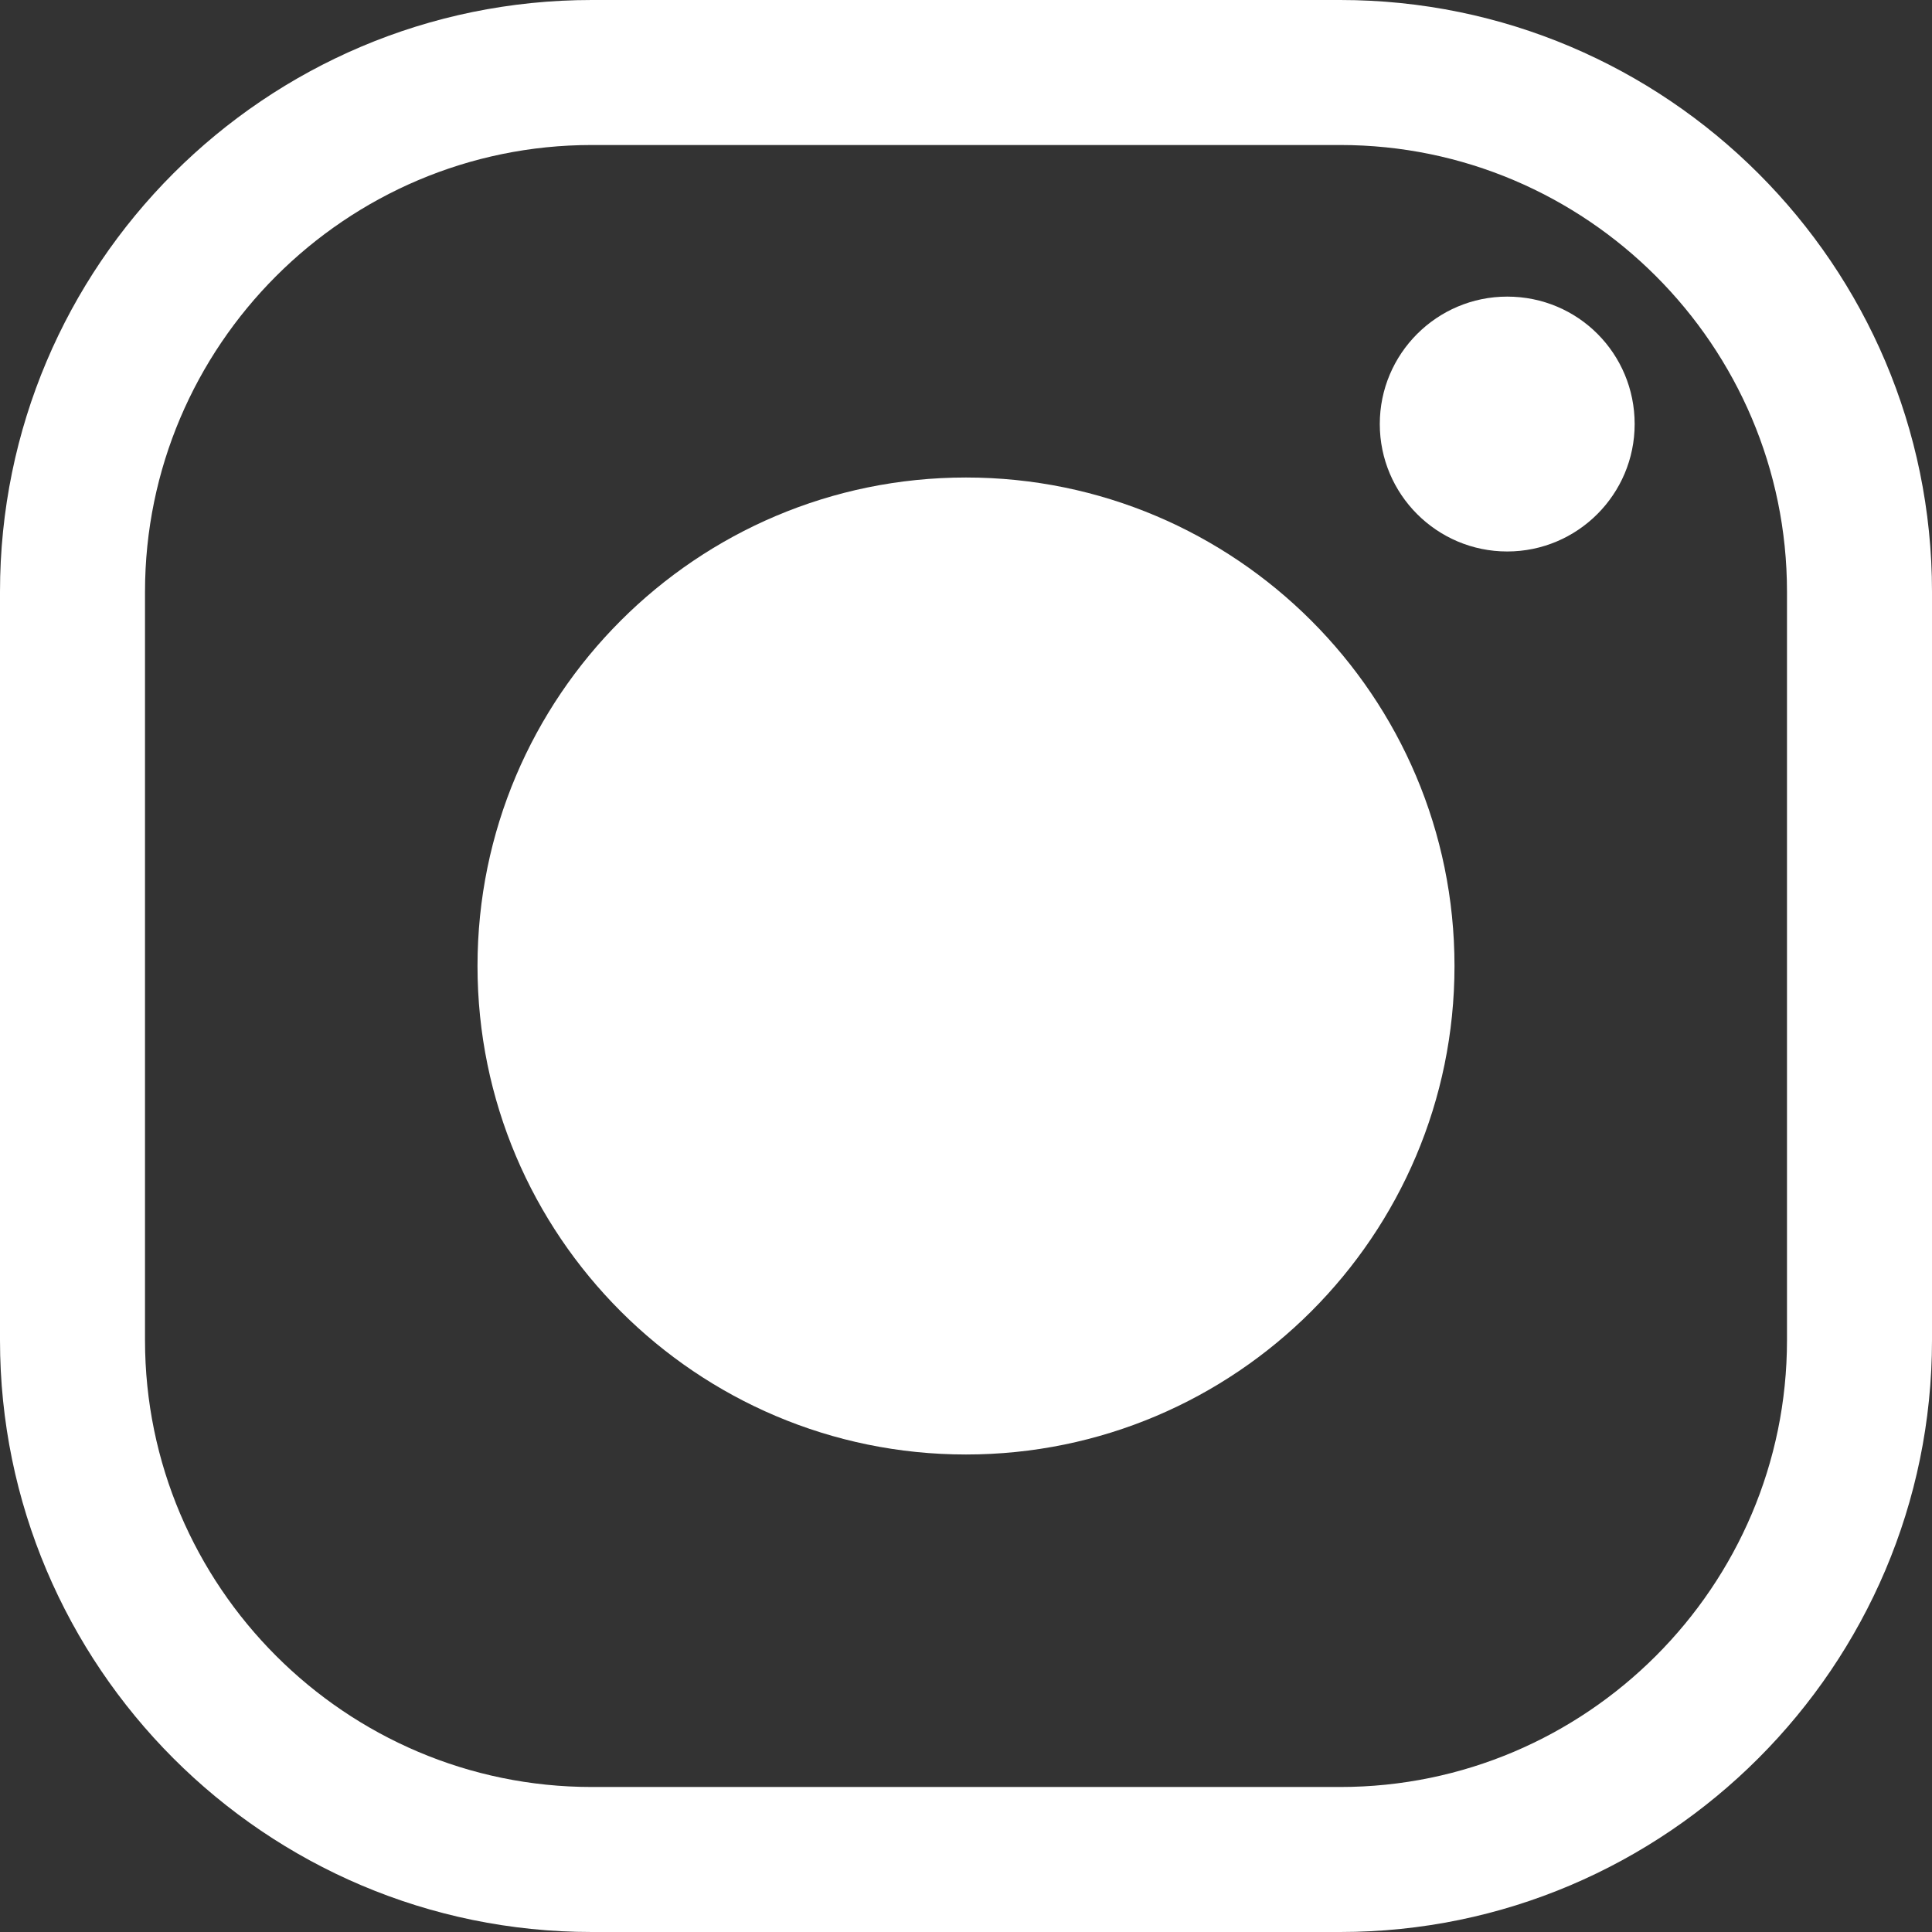
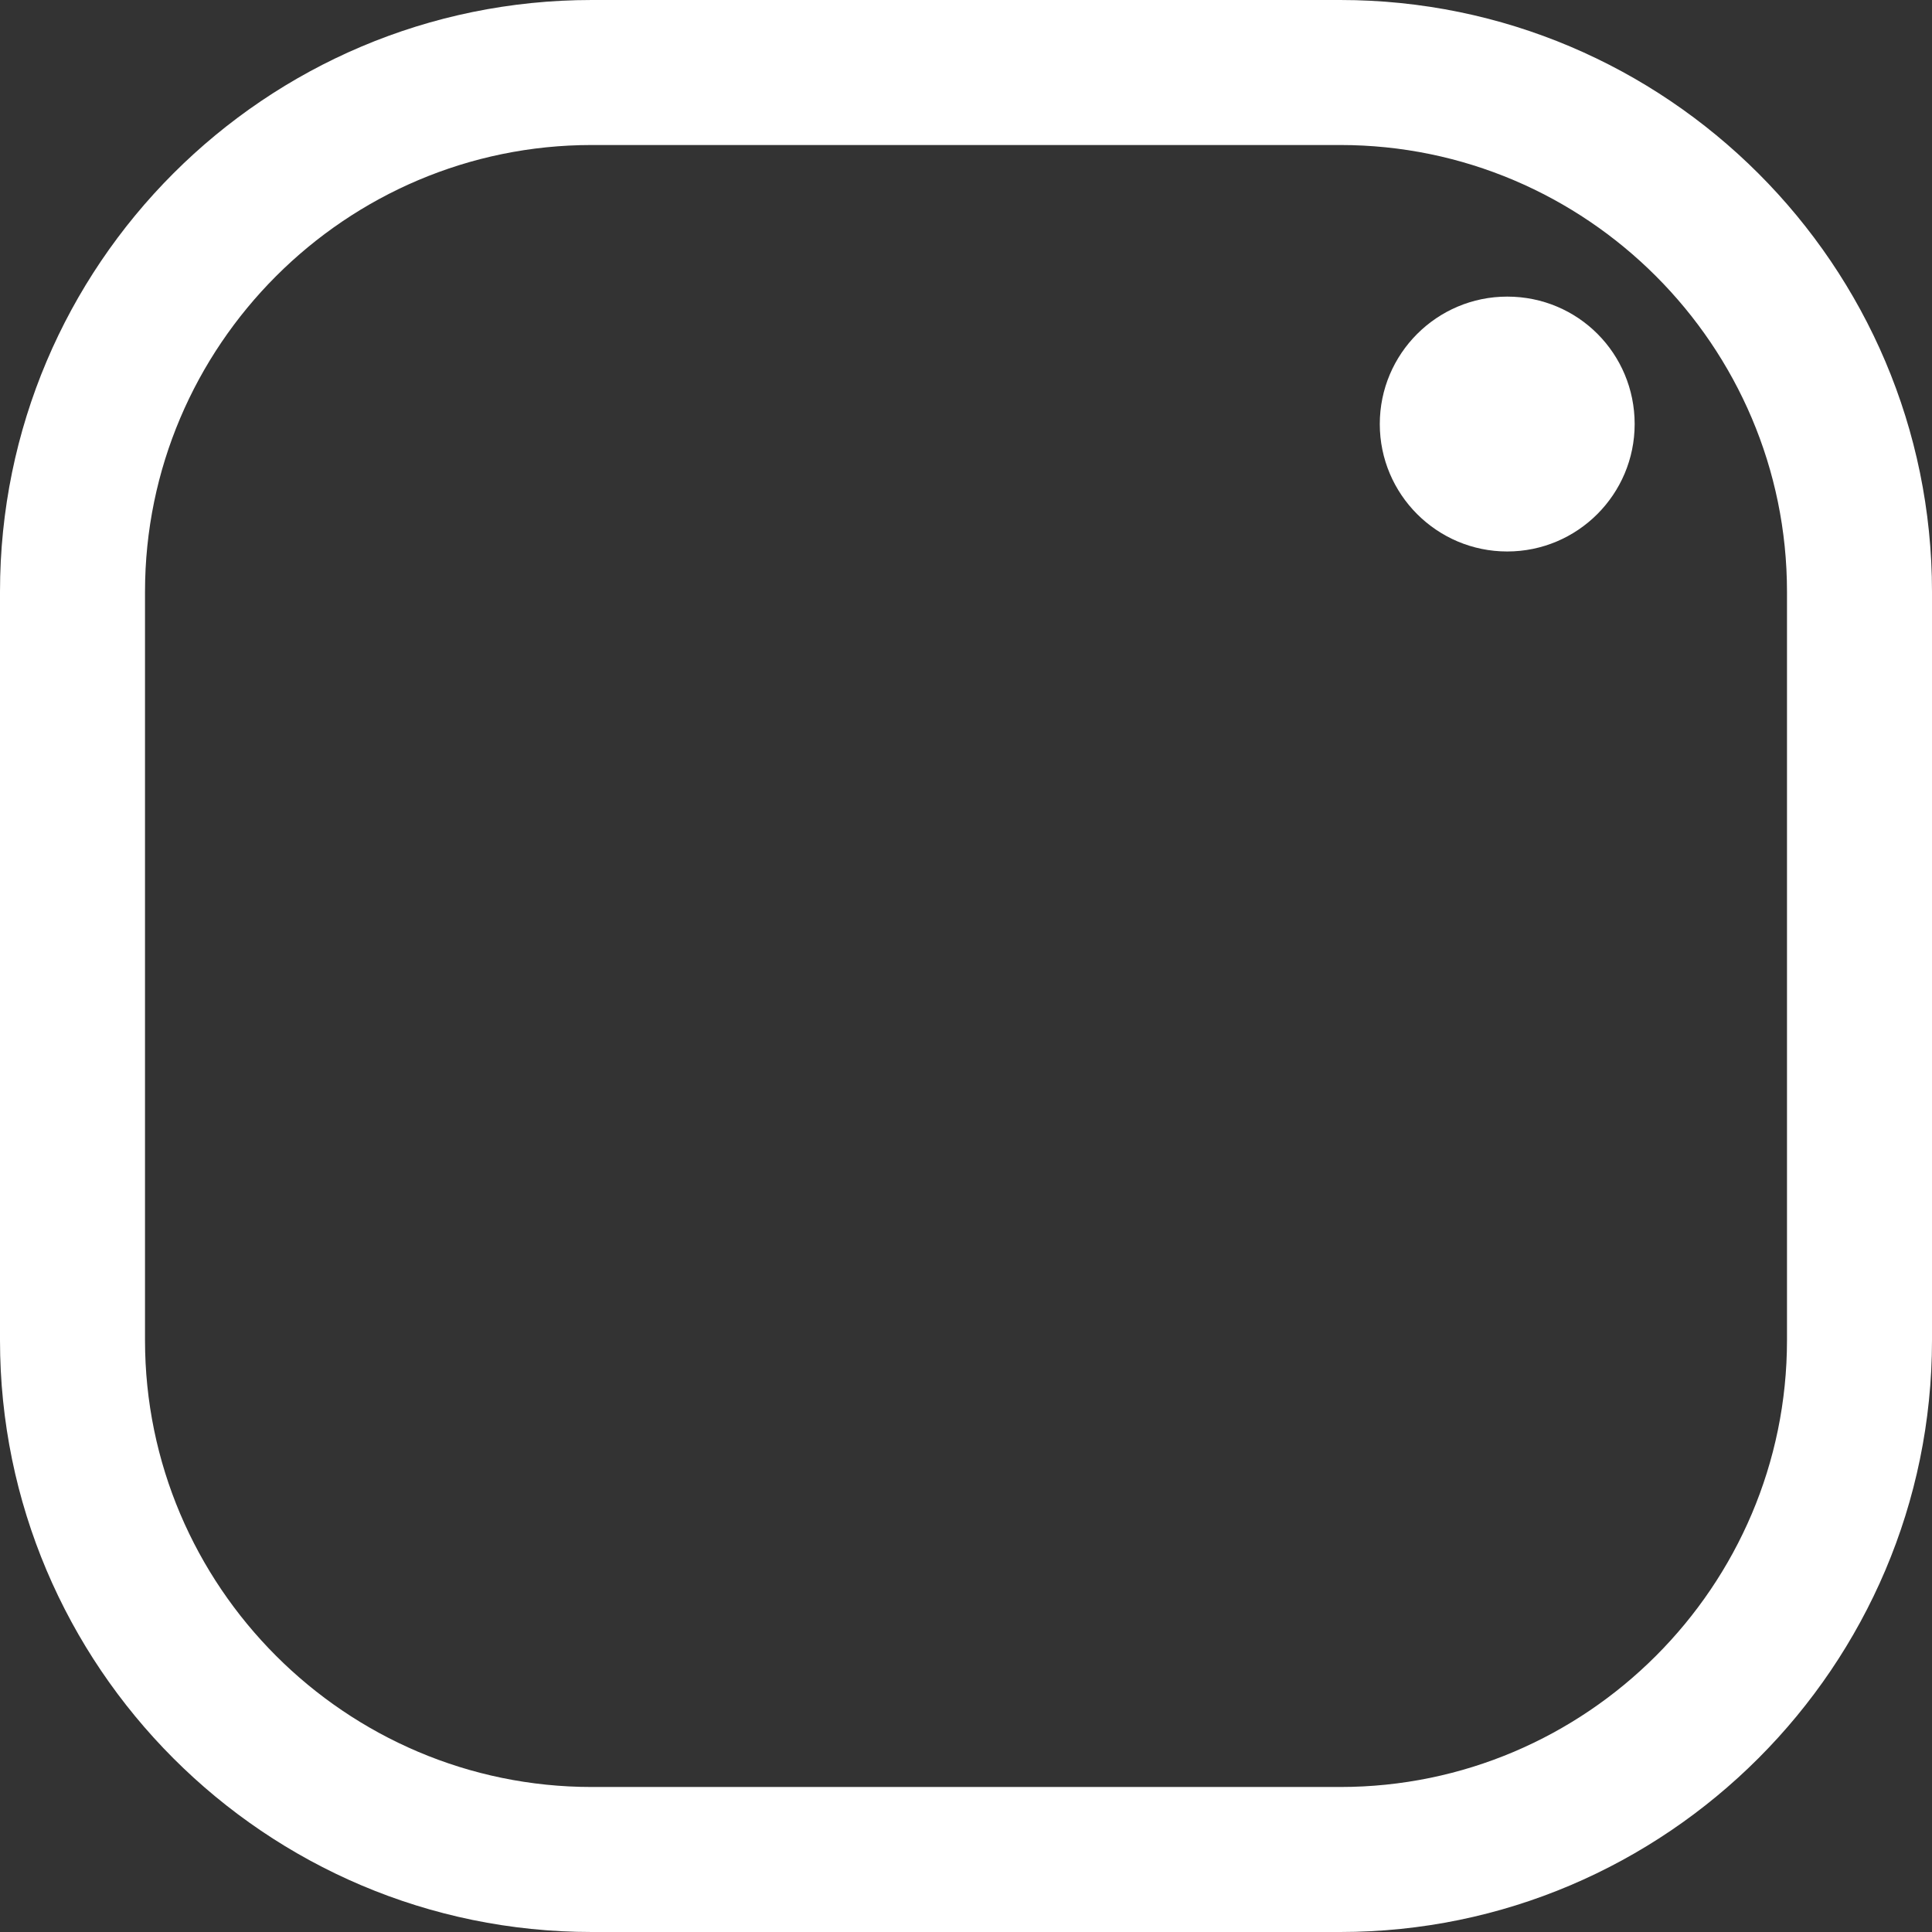
<svg xmlns="http://www.w3.org/2000/svg" version="1.1" id="Layer_1" x="0px" y="0px" width="263.8px" height="263.8px" viewBox="0 0 263.8 263.8" style="enable-background:new 0 0 263.8 263.8;" xml:space="preserve">
  <rect x="0" y="0" width="263.8" height="263.8" fill="#333333" stroke="none" />
  <style type="text/css">
	.st0{fill:#FFFFFF;}
</style>
  <g id="XMLID_323_">
    <path id="XMLID_328_" class="st0" d="M183,263.8H80.8C36.2,263.8,0,227.5,0,183V80.8C0,36.2,36.2,0,80.8,0H183   c44.5,0,80.8,36.2,80.8,80.8V183C263.8,227.5,227.5,263.8,183,263.8z M80.8,19.8c-33.6,0-61,27.4-61,61V183c0,33.6,27.4,61,61,61   H183c33.6,0,61-27.4,61-61V80.8c0-33.6-27.4-61-61-61C183,19.8,80.8,19.8,80.8,19.8z" />
-     <path id="XMLID_325_" class="st0" d="M131.9,198.6c-36.8,0-66.7-29.9-66.7-66.7s29.9-66.7,66.7-66.7s66.7,29.9,66.7,66.7   C198.6,168.7,168.7,198.6,131.9,198.6z" />
    <path id="XMLID_324_" class="st0" d="M223.2,57.9c0,9.6-7.8,17.4-17.4,17.4c-9.6,0-17.4-7.8-17.4-17.4s7.8-17.4,17.4-17.4   C215.5,40.5,223.2,48.3,223.2,57.9z" />
  </g>
</svg>